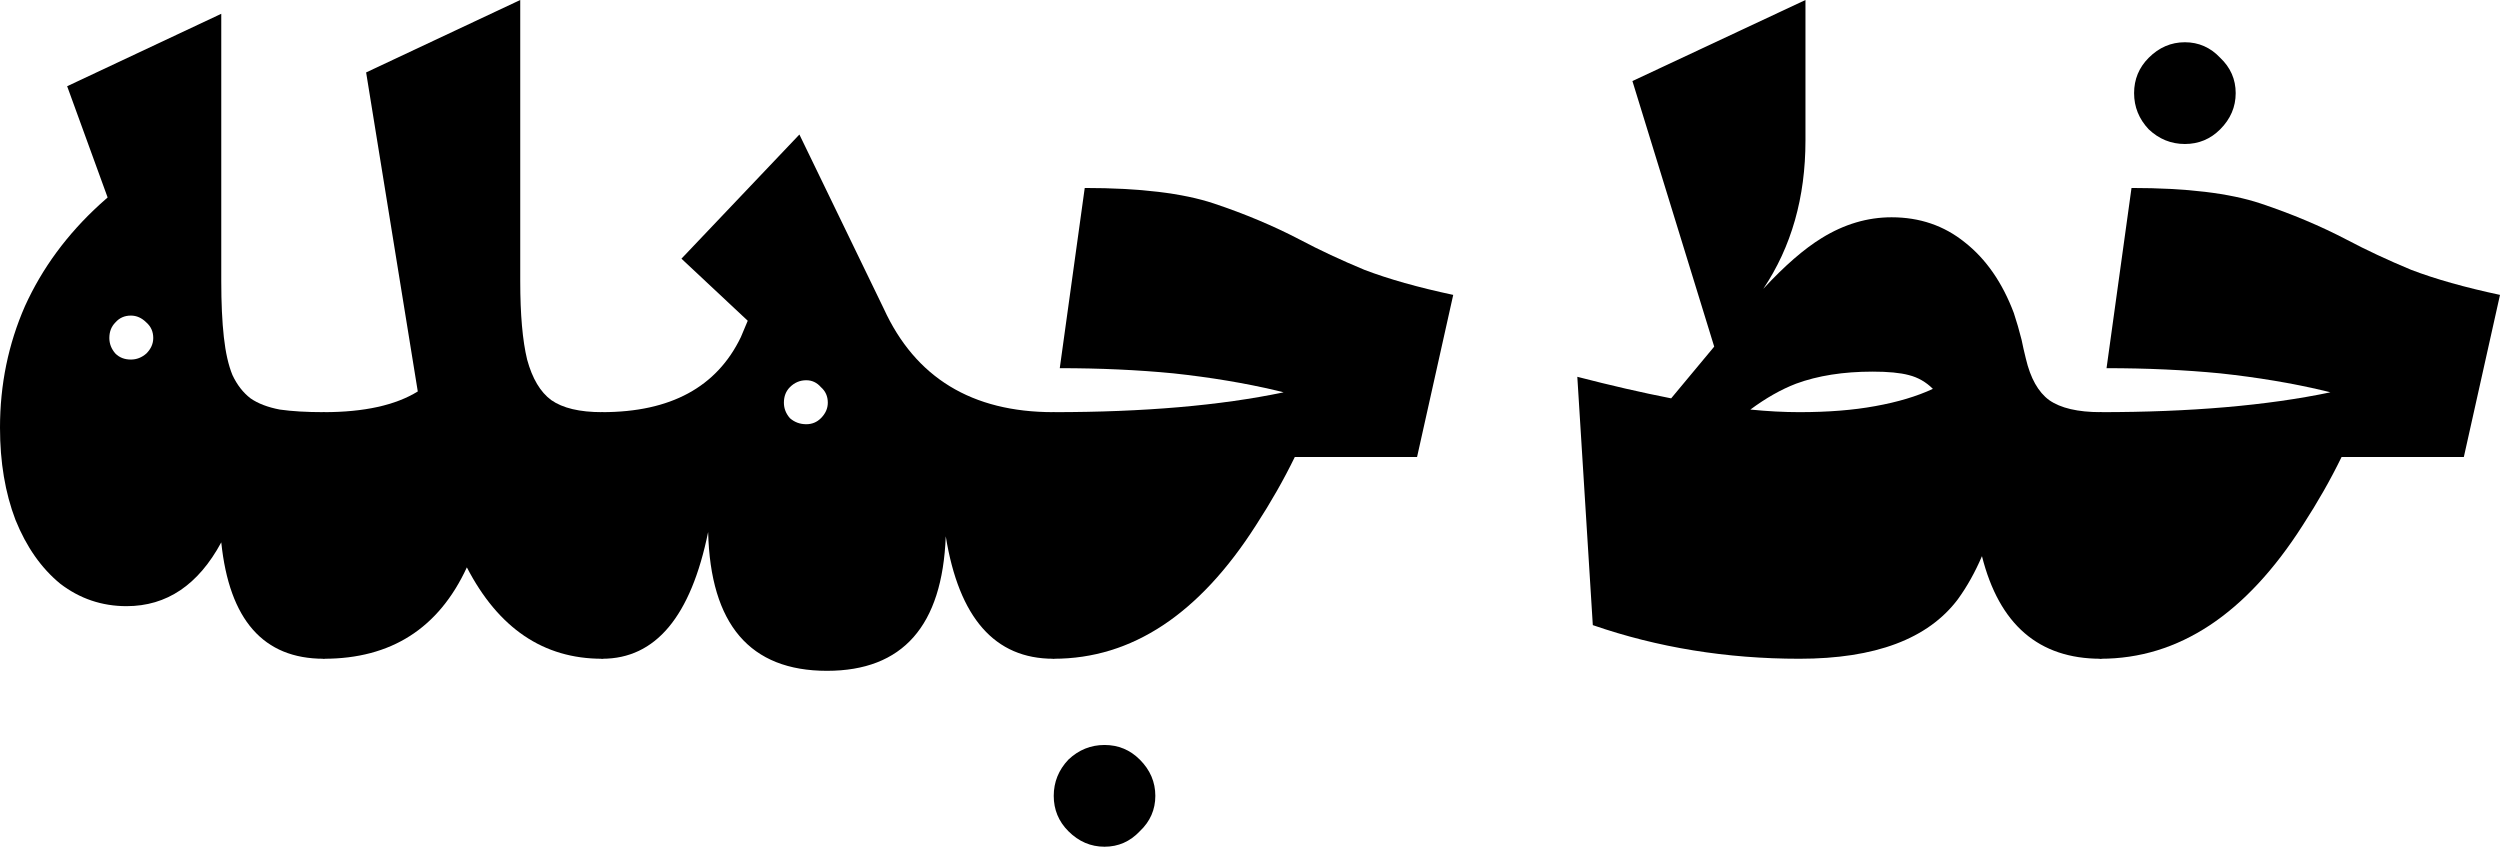
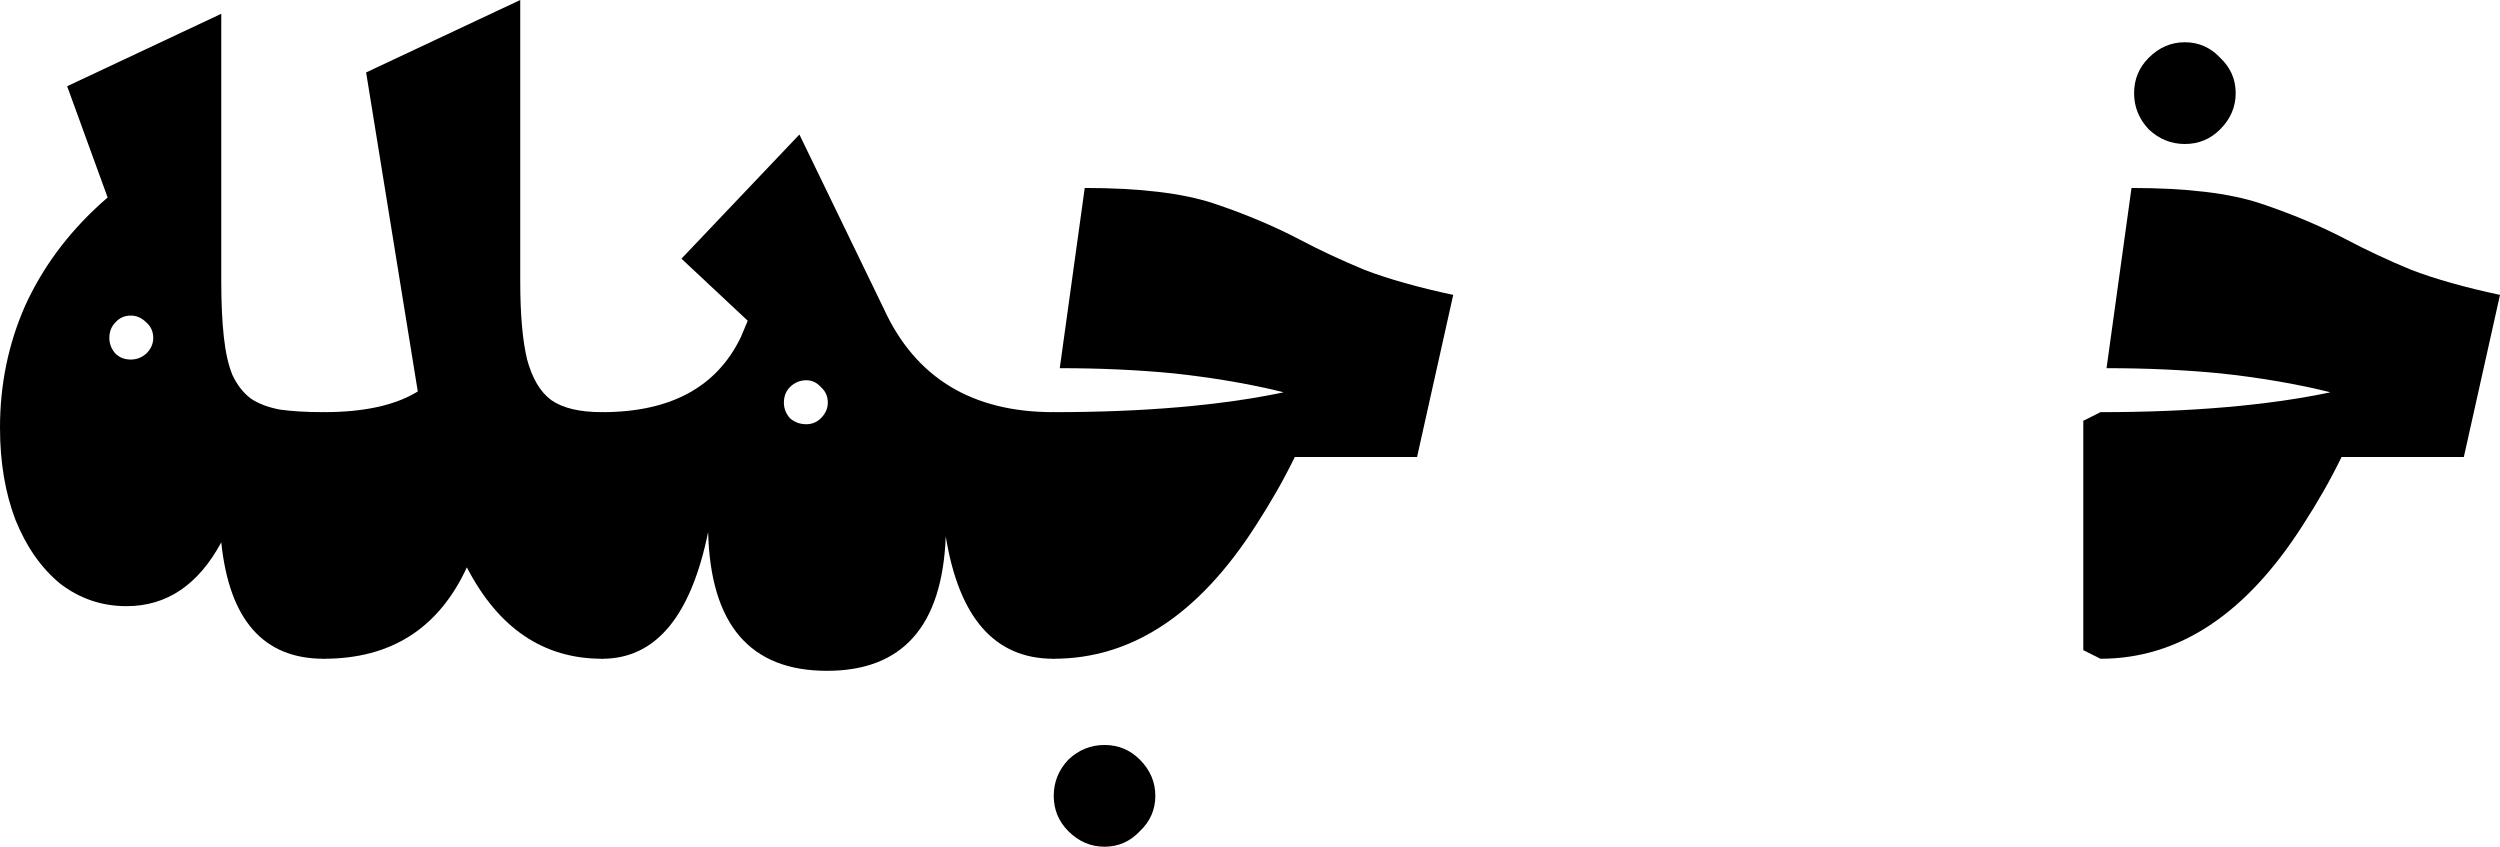
<svg xmlns="http://www.w3.org/2000/svg" width="809" height="274" viewBox="0 0 809 274" fill="none">
  <path d="M42.348 116.352C44.206 116.352 45.877 115.701 47.363 114.399C48.849 112.911 49.592 111.237 49.592 109.377C49.592 107.331 48.849 105.656 47.363 104.354C45.877 102.866 44.206 102.122 42.348 102.122C40.305 102.122 38.634 102.866 37.333 104.354C36.033 105.656 35.383 107.331 35.383 109.377C35.383 111.237 36.033 112.911 37.333 114.399C38.634 115.701 40.305 116.352 42.348 116.352ZM104.756 133.373L110.329 136.163V210.383L104.756 213.173C85.254 213.173 74.203 200.617 71.602 175.505C64.173 189.27 53.957 196.153 40.955 196.153C32.969 196.153 25.818 193.735 19.503 188.898C13.373 183.876 8.544 176.993 5.015 168.251C1.672 159.508 0 149.556 0 138.395C0 124.444 2.693 111.33 8.08 99.053C13.652 86.776 21.731 75.801 32.319 66.128L34.826 63.896L21.731 27.902L71.602 4.464V90.961C71.602 98.03 71.881 104.075 72.438 109.098C72.995 114.12 73.924 118.212 75.224 121.375C76.71 124.537 78.66 127.048 81.075 128.908C83.489 130.582 86.647 131.792 90.547 132.536C94.448 133.094 99.184 133.373 104.756 133.373Z" fill="black" />
  <path d="M194.816 133.373L200.388 136.163V210.383L194.816 213.173C175.871 213.173 161.291 203.314 151.075 183.597C141.974 203.314 126.557 213.173 104.826 213.173L99.254 210.383V136.163L104.826 133.373C117.828 133.373 127.951 131.141 135.194 126.676L118.478 23.438L168.349 0V90.961C168.349 101.75 169.092 110.214 170.577 116.352C172.249 122.491 174.849 126.862 178.378 129.466C182.093 132.071 187.573 133.373 194.816 133.373Z" fill="black" />
  <path d="M260.914 137.279C262.771 137.279 264.35 136.628 265.65 135.326C267.136 133.838 267.879 132.164 267.879 130.303C267.879 128.257 267.136 126.583 265.65 125.281C264.35 123.793 262.771 123.049 260.914 123.049C258.871 123.049 257.106 123.793 255.62 125.281C254.32 126.583 253.67 128.257 253.67 130.303C253.67 132.164 254.32 133.838 255.62 135.326C257.106 136.628 258.871 137.279 260.914 137.279ZM241.968 103.796L220.516 83.707L258.685 43.528L285.988 99.89C296.204 122.212 314.499 133.373 340.874 133.373L346.446 136.163V210.383L340.874 213.173C321.929 213.173 310.32 199.966 306.048 173.552C304.934 202.57 292.118 217.079 267.6 217.079C242.711 217.079 229.895 202.105 229.153 172.157C223.58 199.501 212.157 213.173 194.884 213.173L189.312 210.383V136.163L194.884 133.373C216.987 133.373 231.939 125.281 239.74 109.098L241.968 103.796Z" fill="black" />
  <path d="M419 147.882C415.471 155.136 411.291 162.484 406.462 169.925C388.074 198.757 366.25 213.173 340.989 213.173L335.417 210.383V136.163L340.989 133.373C370.15 133.373 394.946 131.234 415.378 126.955L413.149 126.397C402.933 123.979 391.789 122.119 379.716 120.817C368.2 119.701 355.941 119.143 342.94 119.143L351.019 60.827C368.85 60.827 382.781 62.501 392.81 65.849C402.84 69.198 412.127 73.104 420.671 77.568C426.986 80.916 433.952 84.172 441.567 87.334C449.368 90.31 458.933 93.007 470.263 95.426L458.562 147.882H419ZM357.427 241.075C361.885 241.075 365.693 242.656 368.85 245.819C372.194 249.167 373.865 253.073 373.865 257.538C373.865 262.002 372.194 265.815 368.85 268.978C365.693 272.326 361.885 274 357.427 274C352.97 274 349.069 272.326 345.726 268.978C342.568 265.815 340.989 262.002 340.989 257.538C340.989 253.073 342.568 249.167 345.726 245.819C349.069 242.656 352.97 241.075 357.427 241.075Z" fill="black" />
-   <path d="M554.716 112.167L528.249 26.228L584.249 0V45.481C584.249 63.896 579.698 79.893 570.597 93.472C577.469 86.032 583.784 80.544 589.542 77.01C596.786 72.546 604.308 70.314 612.109 70.314C621.211 70.314 629.104 73.011 635.791 78.405C642.663 83.8 647.957 91.426 651.672 101.285C652.6 104.075 653.436 106.959 654.179 109.935C654.551 111.795 655.015 113.841 655.572 116.073C657.058 122.398 659.566 126.862 663.095 129.466C666.809 132.071 672.382 133.373 679.811 133.373L685.383 136.163V210.383L679.811 213.173C659.751 213.173 646.935 202.105 641.363 179.969C639.134 185.178 636.534 189.828 633.562 193.921C623.904 206.756 606.816 213.173 582.298 213.173C558.71 213.173 536.421 209.546 515.433 202.291L510.418 121.933C521.19 124.723 531.313 127.048 540.786 128.908C546.172 122.398 550.816 116.817 554.716 112.167ZM566.418 132.536C571.99 133.094 577.283 133.373 582.298 133.373C591.585 133.373 599.758 132.722 606.816 131.42C614.06 130.117 620.282 128.257 625.483 125.839C623.254 123.607 620.653 122.119 617.682 121.375C614.895 120.631 610.995 120.259 605.98 120.259C596.507 120.259 588.242 121.561 581.184 124.165C576.355 126.025 571.433 128.815 566.418 132.536Z" fill="black" />
  <path d="M757.736 147.882C754.207 155.136 750.028 162.484 745.199 169.925C726.811 198.757 704.987 213.173 679.726 213.173L674.154 210.383V136.163L679.726 133.373C708.887 133.373 733.683 131.234 754.114 126.955L751.885 126.397C741.67 123.979 730.526 122.119 718.453 120.817C706.937 119.701 694.678 119.143 681.676 119.143L689.756 60.827C707.587 60.827 721.517 62.501 731.547 65.849C741.577 69.198 750.864 73.104 759.408 77.568C765.723 80.916 772.688 84.172 780.303 87.334C788.104 90.31 797.67 93.007 809 95.426L797.299 147.882H757.736ZM707.03 13.672C711.487 13.672 715.295 15.346 718.453 18.695C721.796 21.857 723.468 25.67 723.468 30.134C723.468 34.599 721.796 38.505 718.453 41.853C715.295 45.016 711.487 46.597 707.03 46.597C702.572 46.597 698.671 45.016 695.328 41.853C692.171 38.505 690.592 34.599 690.592 30.134C690.592 25.67 692.171 21.857 695.328 18.695C698.671 15.346 702.572 13.672 707.03 13.672Z" fill="black" />
</svg>